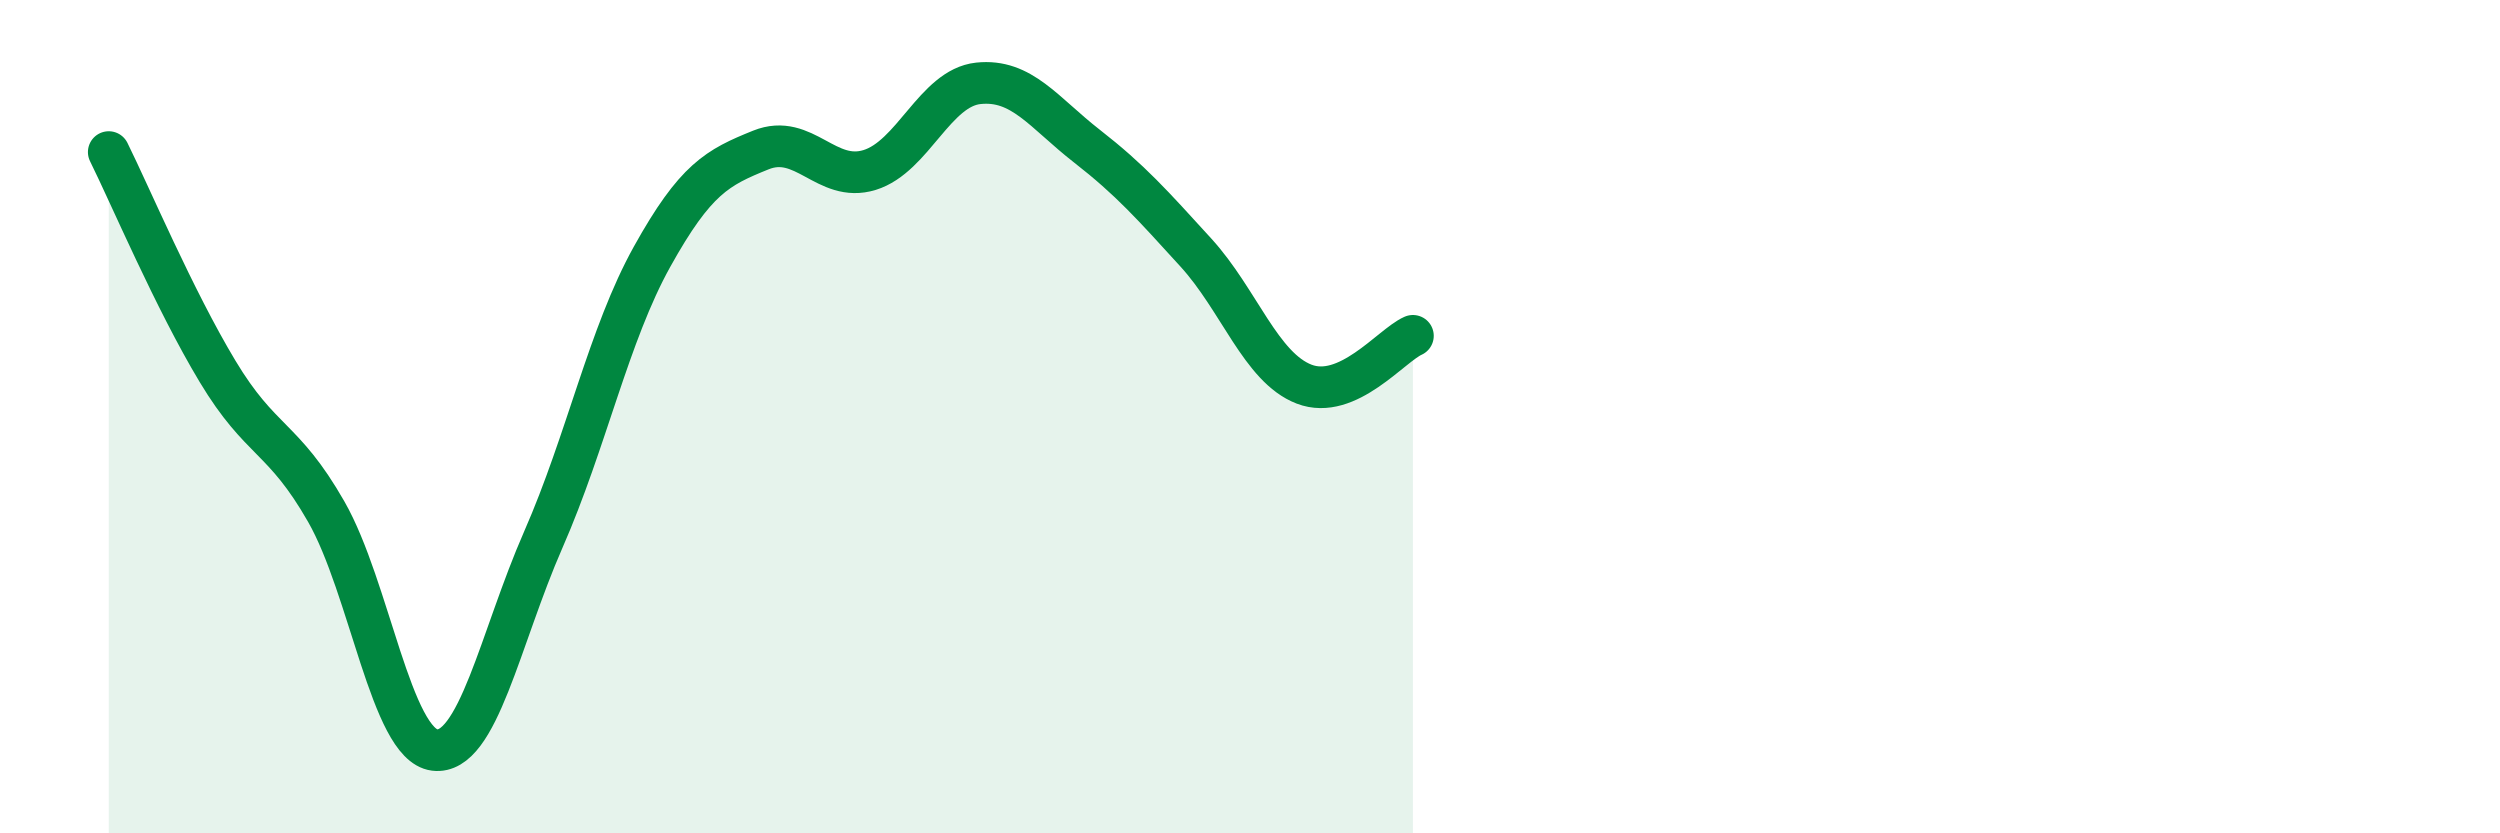
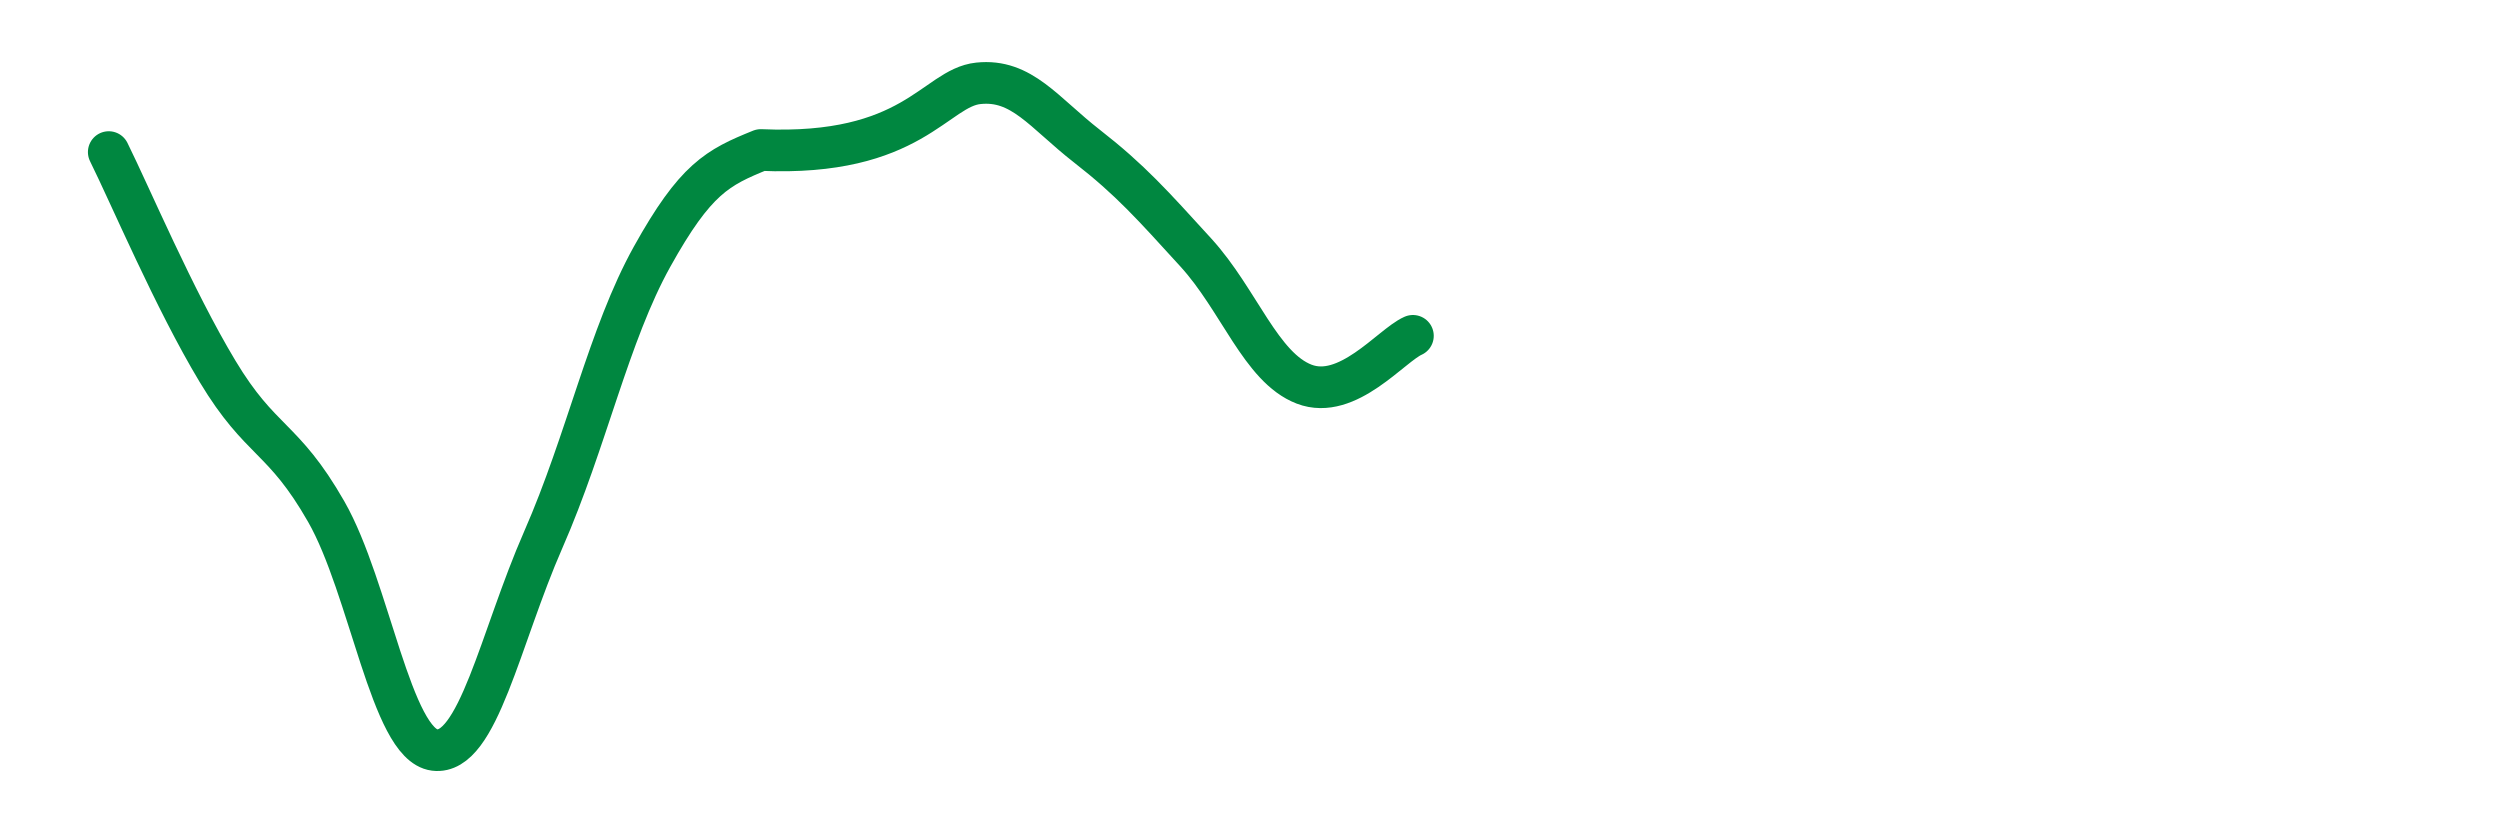
<svg xmlns="http://www.w3.org/2000/svg" width="60" height="20" viewBox="0 0 60 20">
-   <path d="M 2.61,3.65 C 3.13,4.7 4.18,7.18 5.22,8.91 C 6.26,10.64 6.79,10.46 7.83,12.28 C 8.87,14.1 9.39,17.87 10.43,18 C 11.47,18.13 12,15.32 13.04,12.95 C 14.08,10.58 14.61,8.03 15.65,6.16 C 16.69,4.29 17.22,4.02 18.26,3.6 C 19.3,3.18 19.83,4.4 20.87,4.08 C 21.91,3.76 22.44,2.11 23.48,2 C 24.52,1.89 25.05,2.7 26.09,3.51 C 27.13,4.32 27.66,4.92 28.7,6.06 C 29.74,7.2 30.26,8.82 31.3,9.22 C 32.34,9.62 33.39,8.29 33.91,8.06L33.91 20L2.61 20Z" fill="#008740" opacity="0.1" stroke-linecap="round" stroke-linejoin="round" />
-   <path d="M 2.61,3.65 C 3.13,4.7 4.18,7.18 5.22,8.91 C 6.26,10.64 6.79,10.46 7.83,12.28 C 8.87,14.1 9.39,17.87 10.43,18 C 11.47,18.13 12,15.32 13.04,12.95 C 14.08,10.58 14.61,8.03 15.65,6.16 C 16.69,4.29 17.22,4.02 18.26,3.6 C 19.3,3.18 19.83,4.4 20.87,4.08 C 21.91,3.76 22.44,2.11 23.48,2 C 24.52,1.89 25.05,2.7 26.09,3.51 C 27.13,4.32 27.66,4.92 28.7,6.06 C 29.74,7.2 30.26,8.82 31.3,9.22 C 32.34,9.62 33.39,8.29 33.91,8.06" stroke="#008740" stroke-width="1" fill="none" stroke-linecap="round" stroke-linejoin="round" />
+   <path d="M 2.61,3.65 C 3.13,4.7 4.18,7.18 5.22,8.91 C 6.26,10.64 6.79,10.46 7.83,12.28 C 8.87,14.1 9.39,17.87 10.43,18 C 11.47,18.13 12,15.32 13.04,12.95 C 14.08,10.58 14.61,8.03 15.65,6.16 C 16.69,4.29 17.22,4.02 18.26,3.6 C 21.91,3.76 22.44,2.11 23.48,2 C 24.52,1.89 25.05,2.7 26.09,3.51 C 27.13,4.32 27.66,4.92 28.7,6.06 C 29.74,7.2 30.26,8.82 31.3,9.22 C 32.34,9.62 33.39,8.29 33.91,8.06" stroke="#008740" stroke-width="1" fill="none" stroke-linecap="round" stroke-linejoin="round" />
</svg>